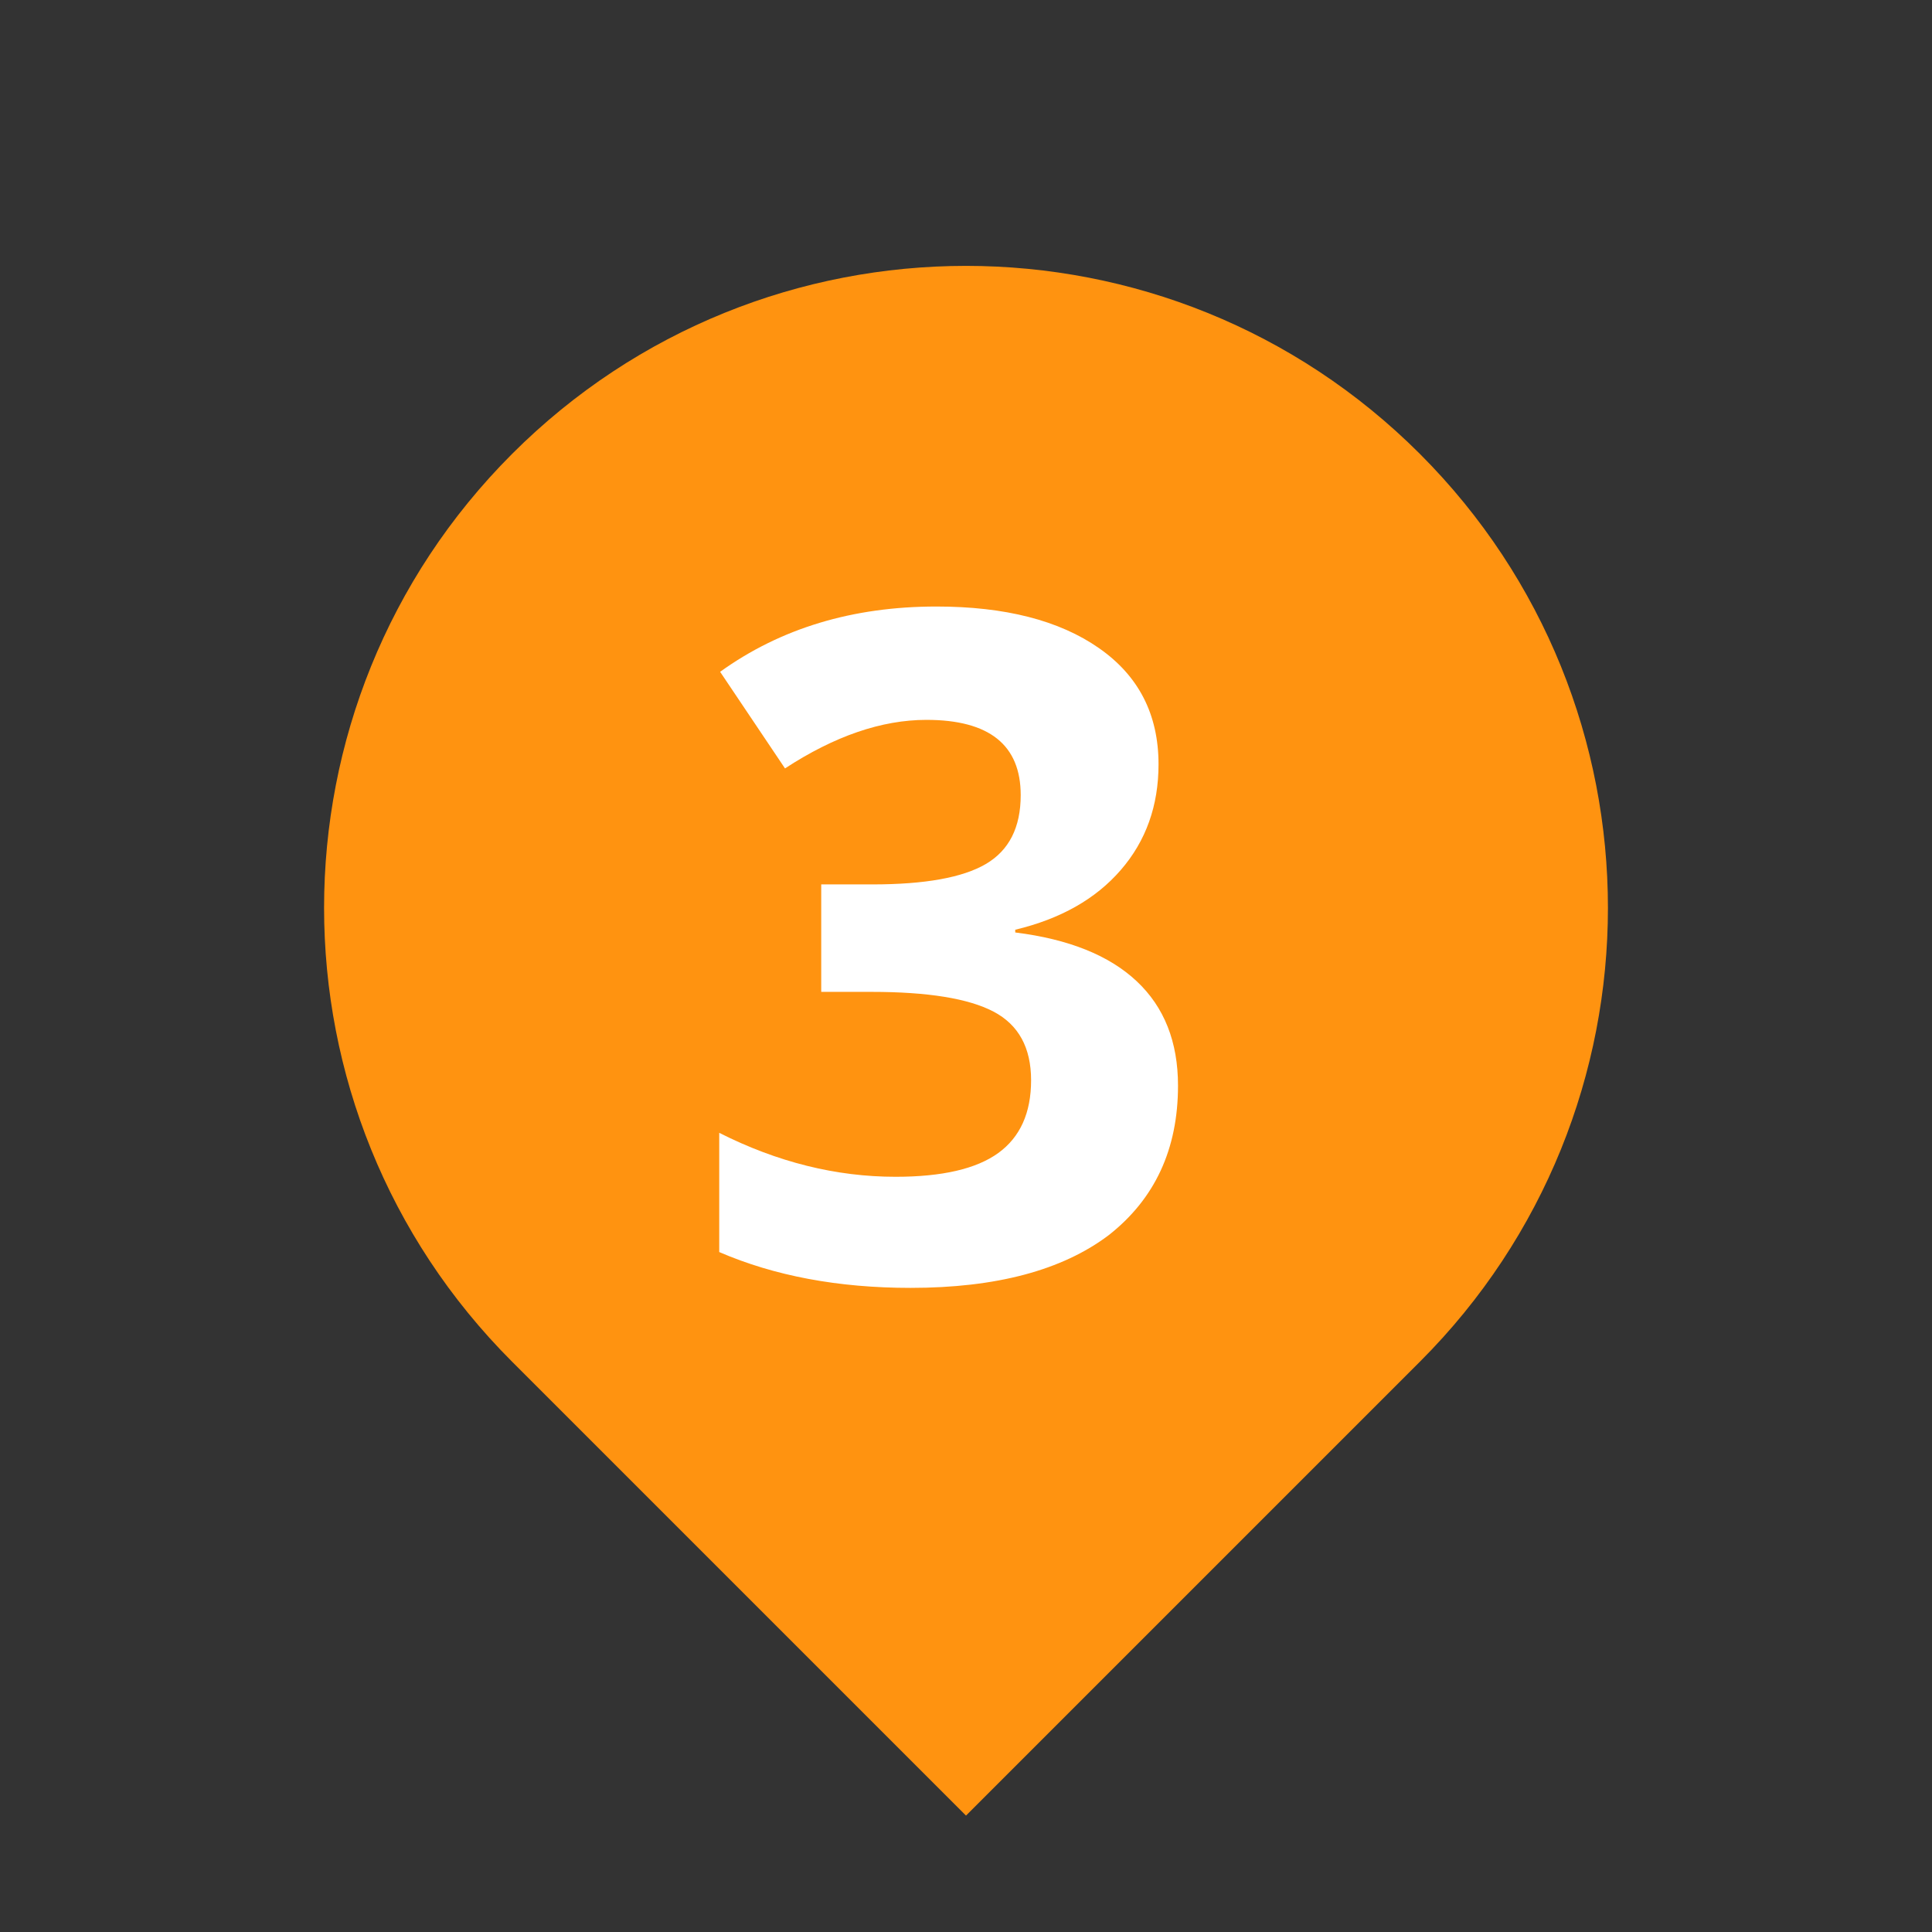
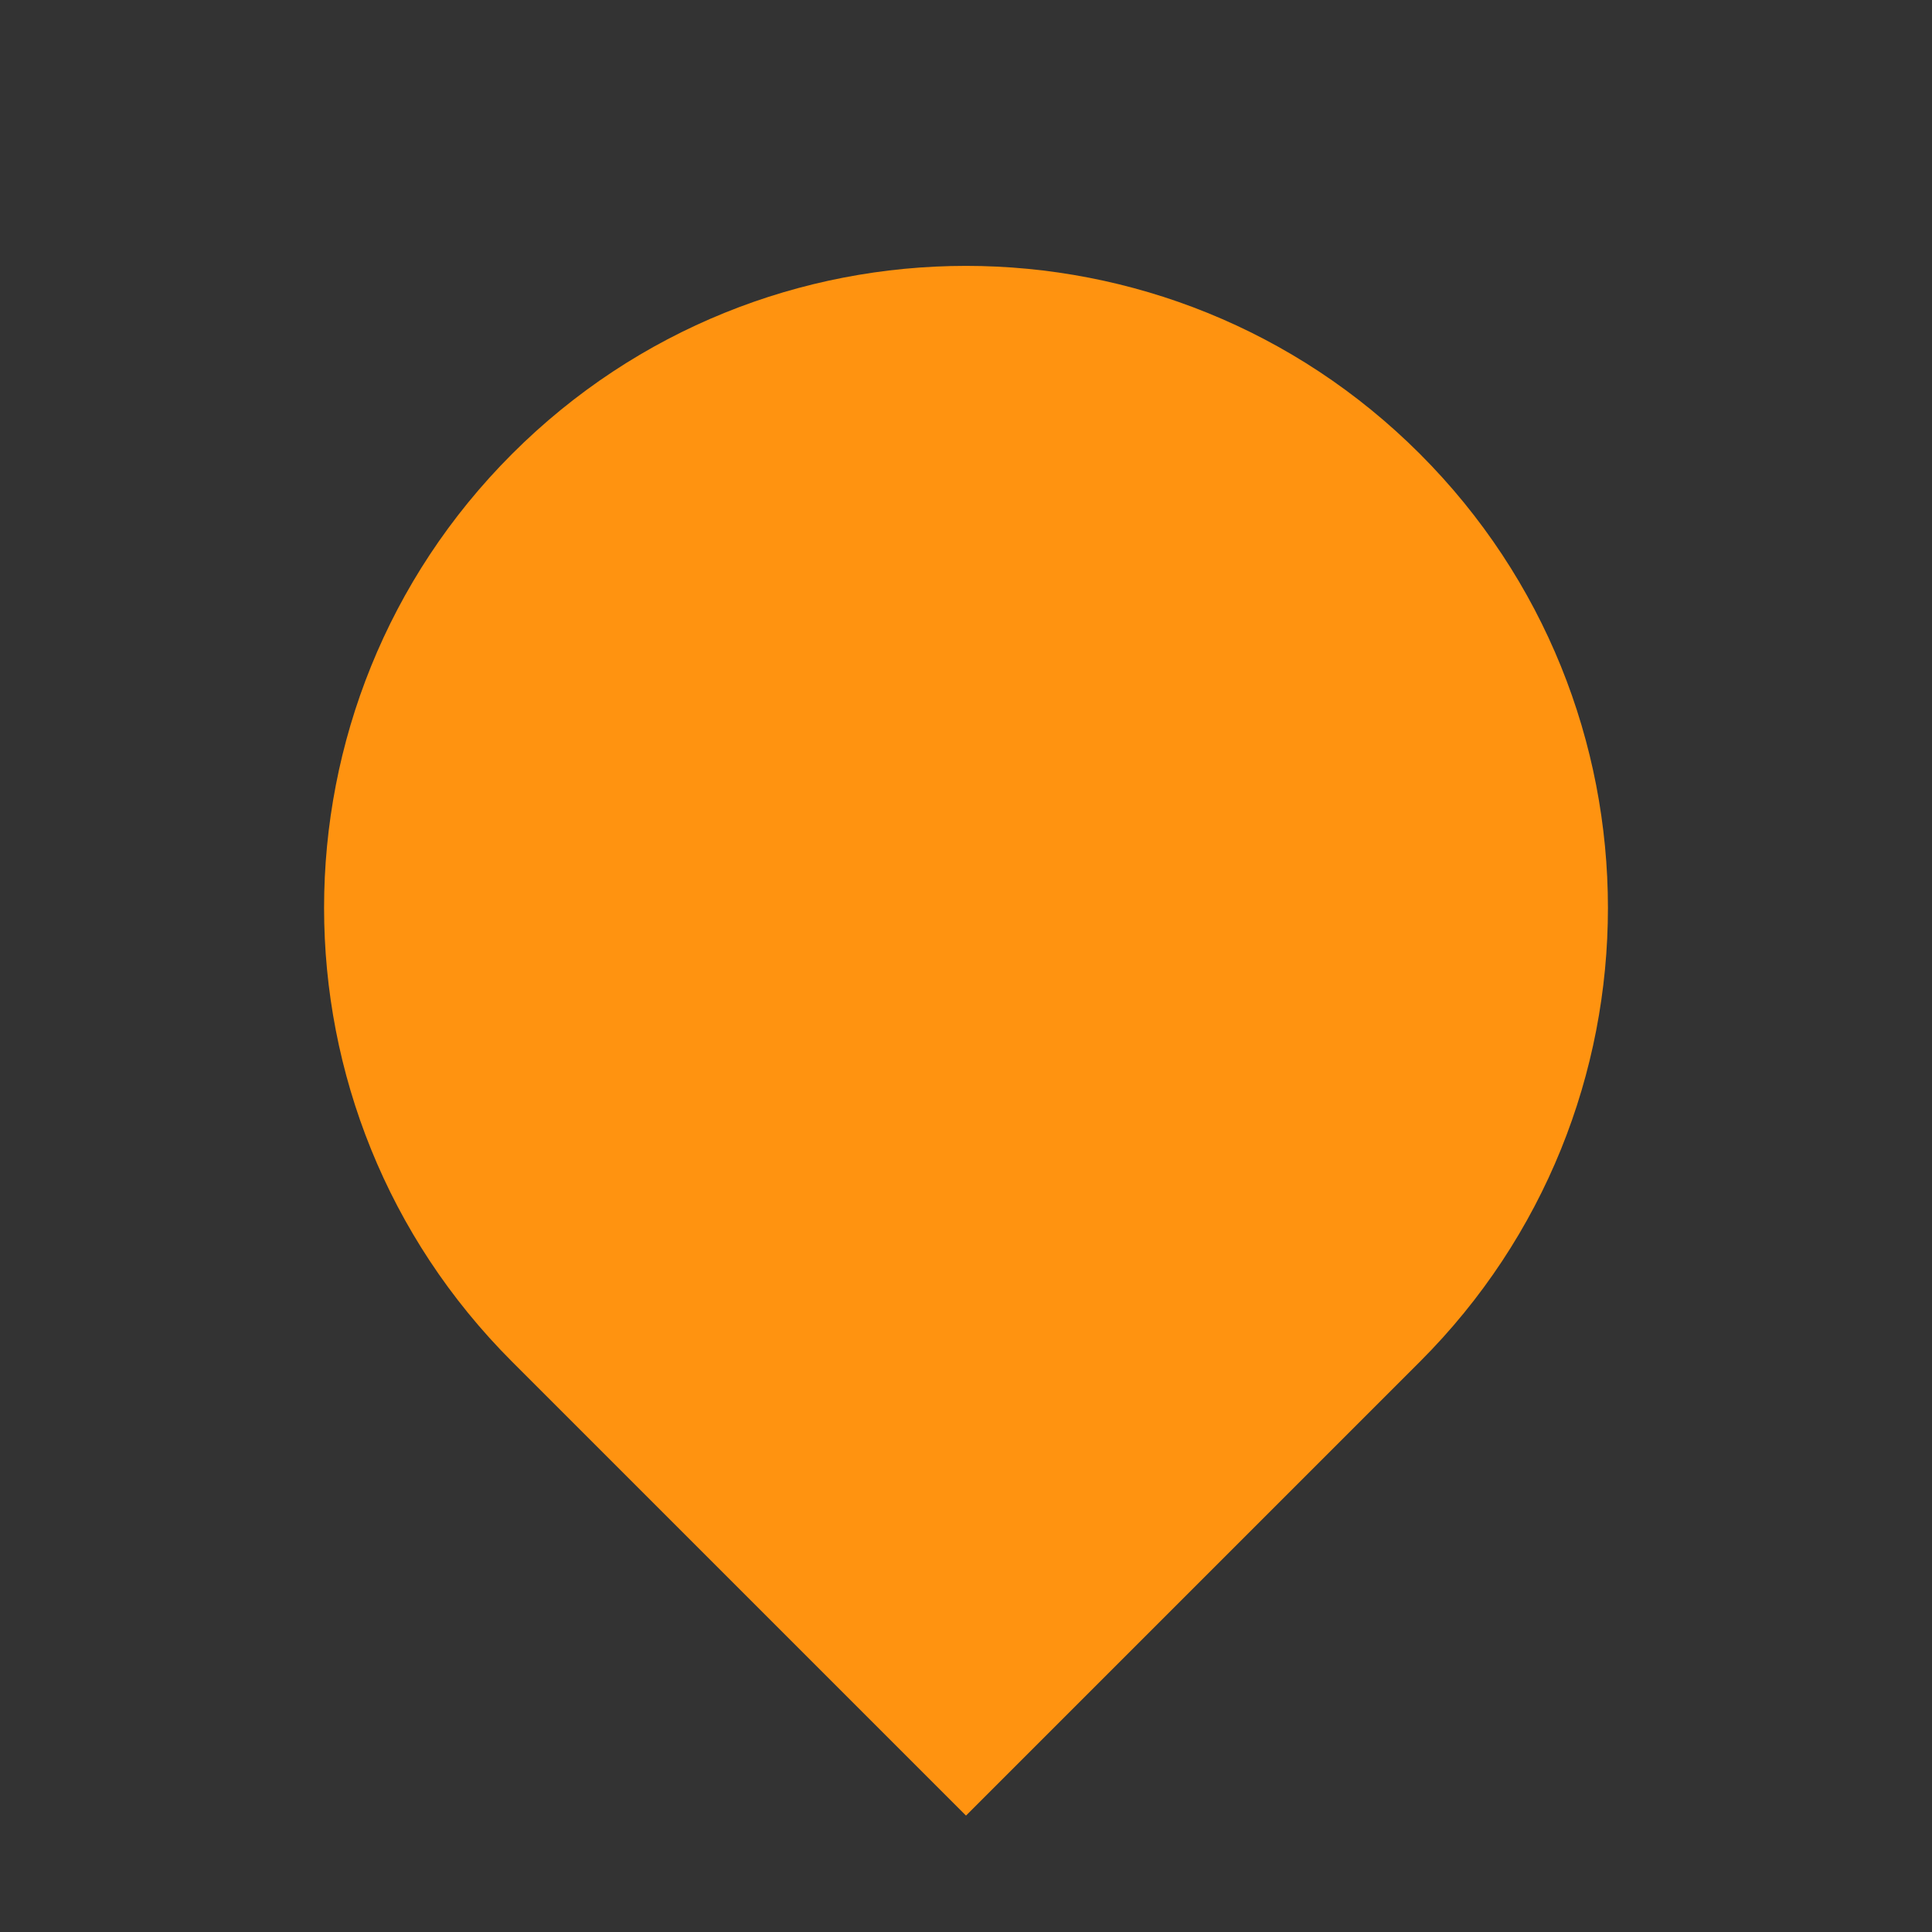
<svg xmlns="http://www.w3.org/2000/svg" xmlns:xlink="http://www.w3.org/1999/xlink" width="375pt" height="375pt" viewBox="0 0 375 375" version="1.2">
  <rect x="0" y="0" width="375" height="375" fill="#333333" stroke="none" />
  <defs>
    <g>
      <symbol overflow="visible" id="glyph0-0">
        <path style="stroke:none;" d="" />
      </symbol>
      <symbol overflow="visible" id="glyph0-1">
-         <path style="stroke:none;" d="M 49 -130.484 C 62.32 -130.484 72.836 -127.797 80.547 -122.422 C 88.266 -117.055 92.125 -109.535 92.125 -99.859 C 92.125 -91.828 89.688 -84.992 84.812 -79.359 C 79.945 -73.723 73.113 -69.852 64.312 -67.75 L 64.312 -67.219 C 74.695 -65.926 82.555 -62.77 87.891 -57.75 C 93.234 -52.738 95.906 -45.984 95.906 -37.484 C 95.906 -25.16 91.414 -15.484 82.438 -8.453 C 73.406 -1.641 60.586 1.766 43.984 1.766 C 29.973 1.766 17.598 -0.551 6.859 -5.188 L 6.859 -28.328 C 18.117 -22.641 29.531 -19.797 41.094 -19.797 C 50.125 -19.797 56.766 -21.332 61.016 -24.406 C 65.266 -27.488 67.391 -32.195 67.391 -38.531 C 67.391 -44.863 64.957 -49.305 60.094 -51.859 C 55.227 -54.41 47.336 -55.688 36.422 -55.688 L 26.656 -55.688 L 26.656 -76.547 L 36.594 -76.547 C 46.75 -76.547 54.082 -77.863 58.594 -80.5 C 63.113 -83.145 65.375 -87.602 65.375 -93.875 C 65.375 -103.613 59.273 -108.484 47.078 -108.484 C 38.391 -108.484 29.238 -105.344 19.625 -99.062 L 7.031 -117.812 C 18.77 -126.258 32.758 -130.484 49 -130.484 Z M 49 -130.484 " />
-       </symbol>
+         </symbol>
    </g>
  </defs>
  <g id="surface1">
    <path style=" stroke:none;fill-rule:nonzero;fill:rgb(100%,57.649%,6.27%);fill-opacity:1;" d="M 275.602 88.102 C 226.941 39.441 148.055 39.441 99.398 88.102 C 50.738 136.762 50.738 215.645 99.398 264.305 L 187.5 352.406 L 275.602 264.305 C 324.273 215.66 324.258 136.762 275.602 88.102 Z M 275.602 88.102 " />
    <g style="fill:rgb(100%,100%,100%);fill-opacity:1;">
      <use xlink:href="#glyph0-1" x="132.744" y="248.21" />
    </g>
  </g>
</svg>